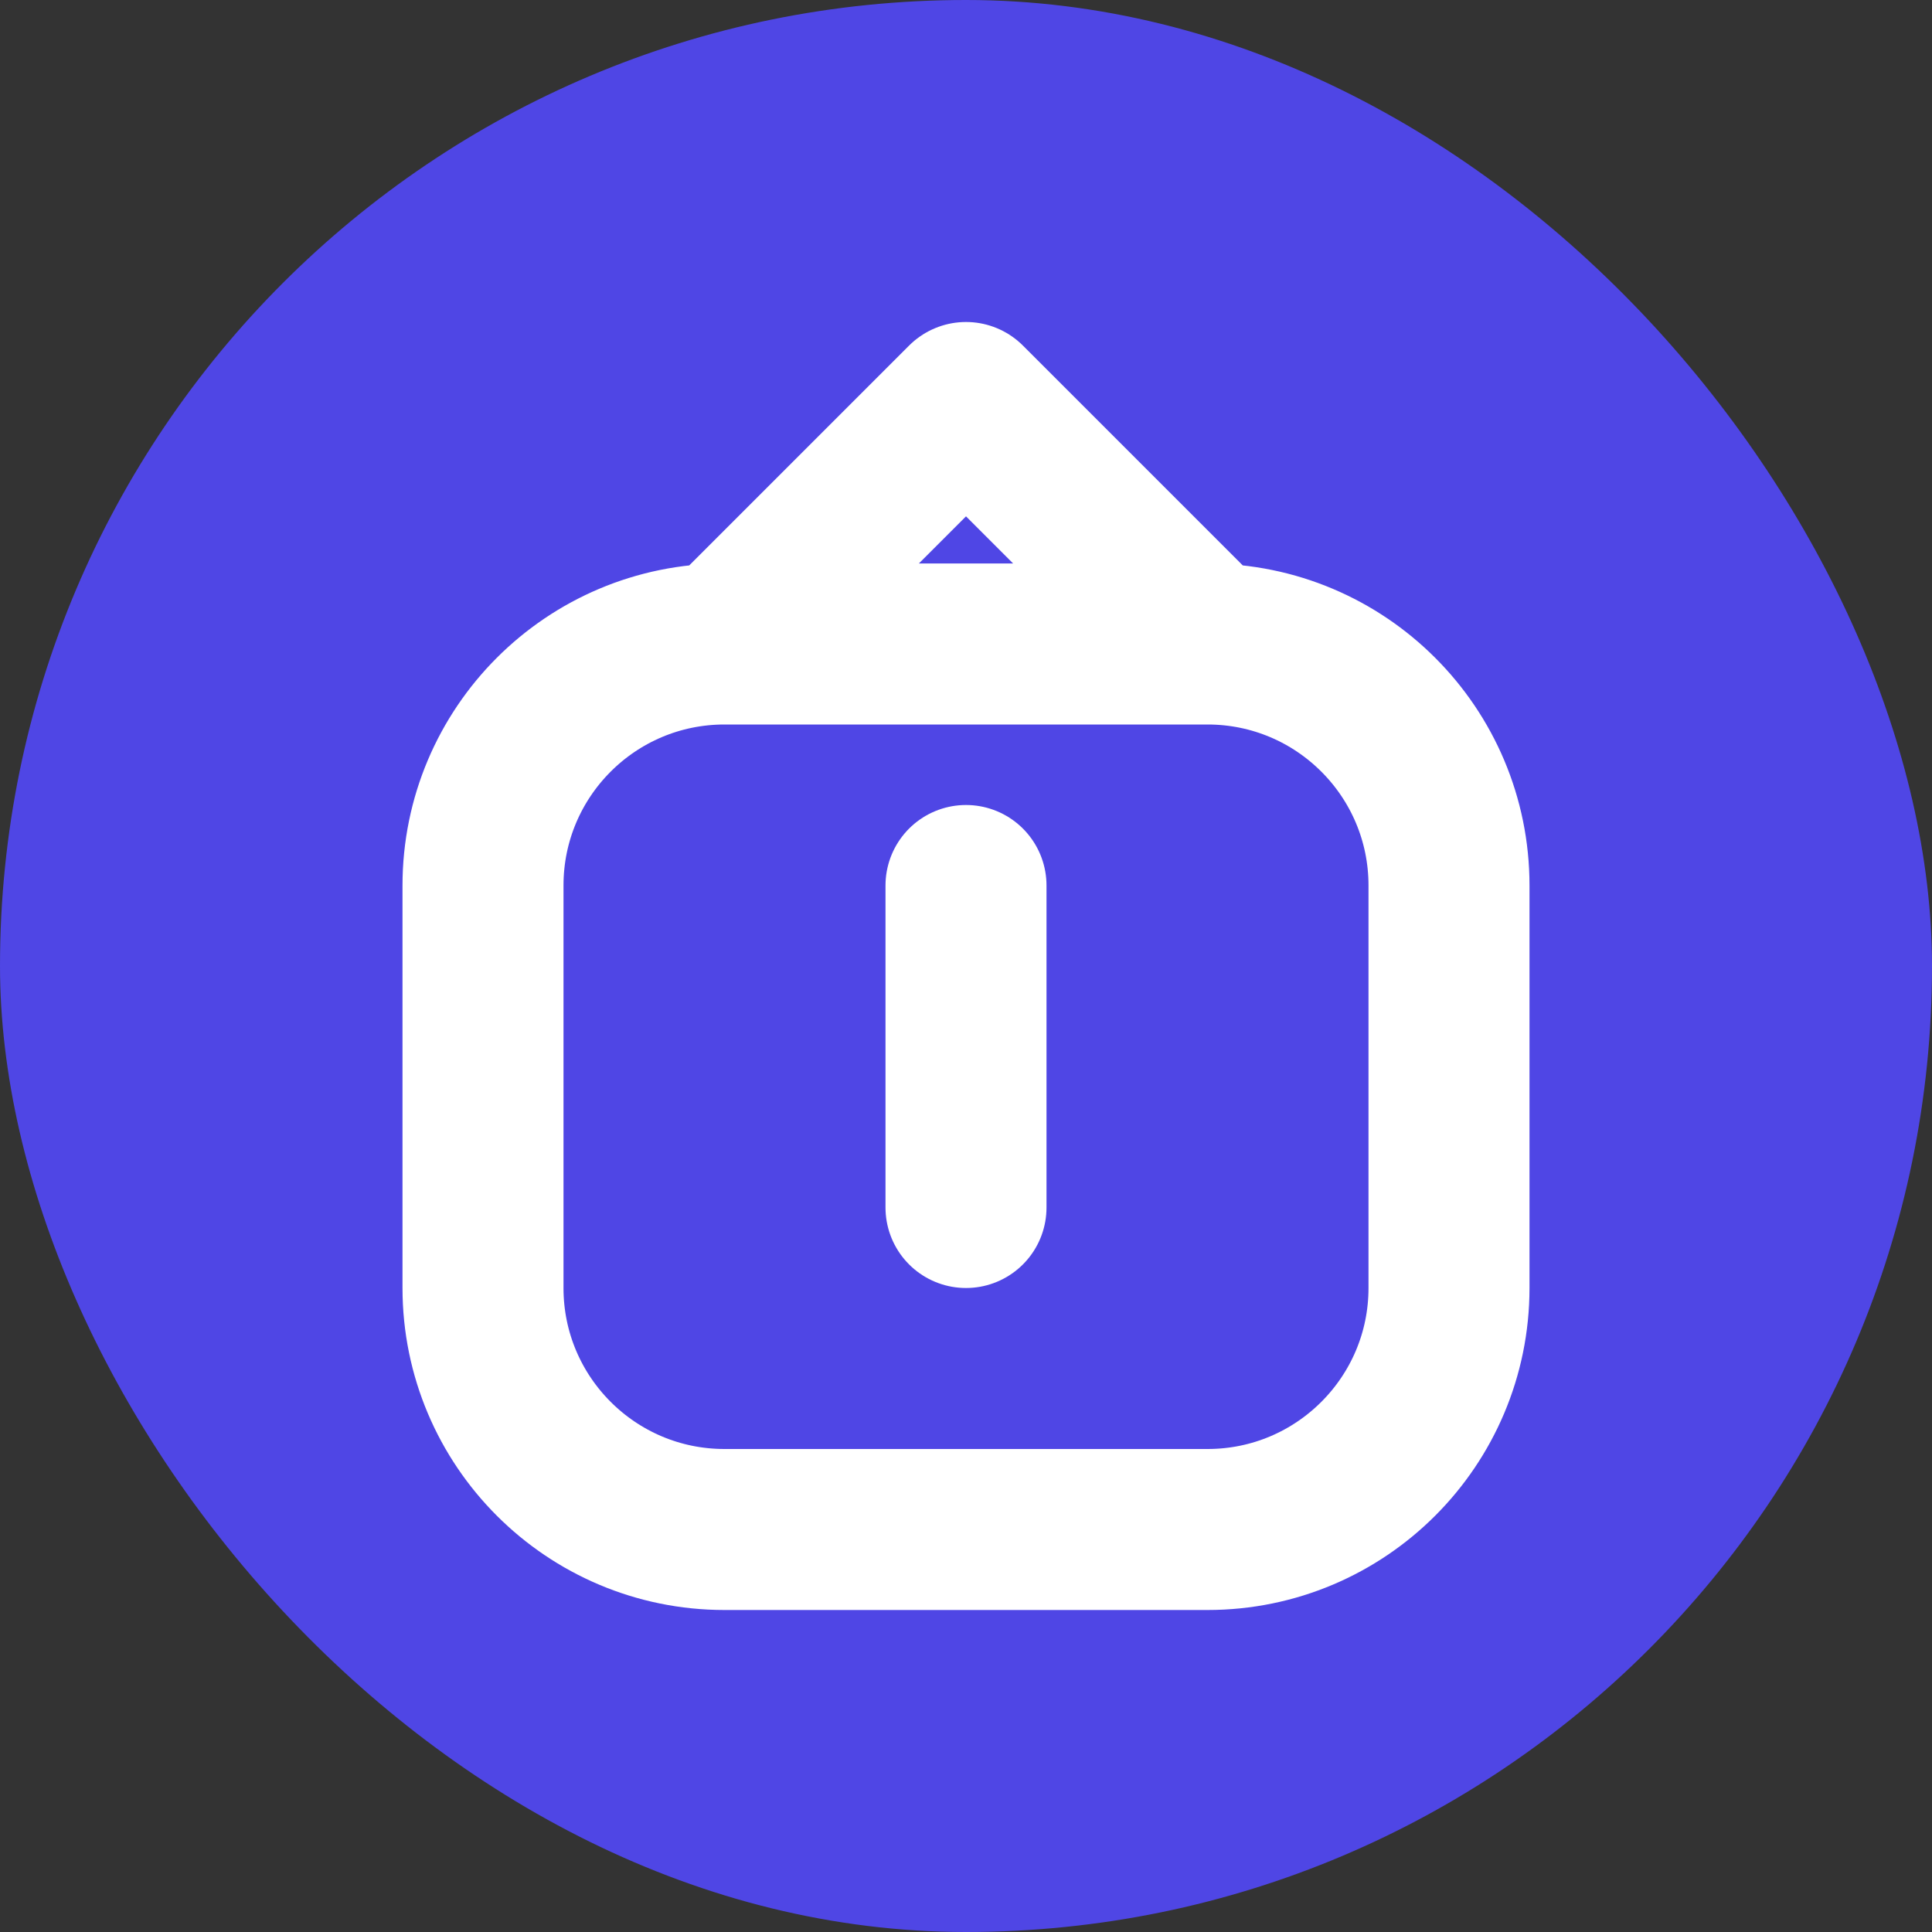
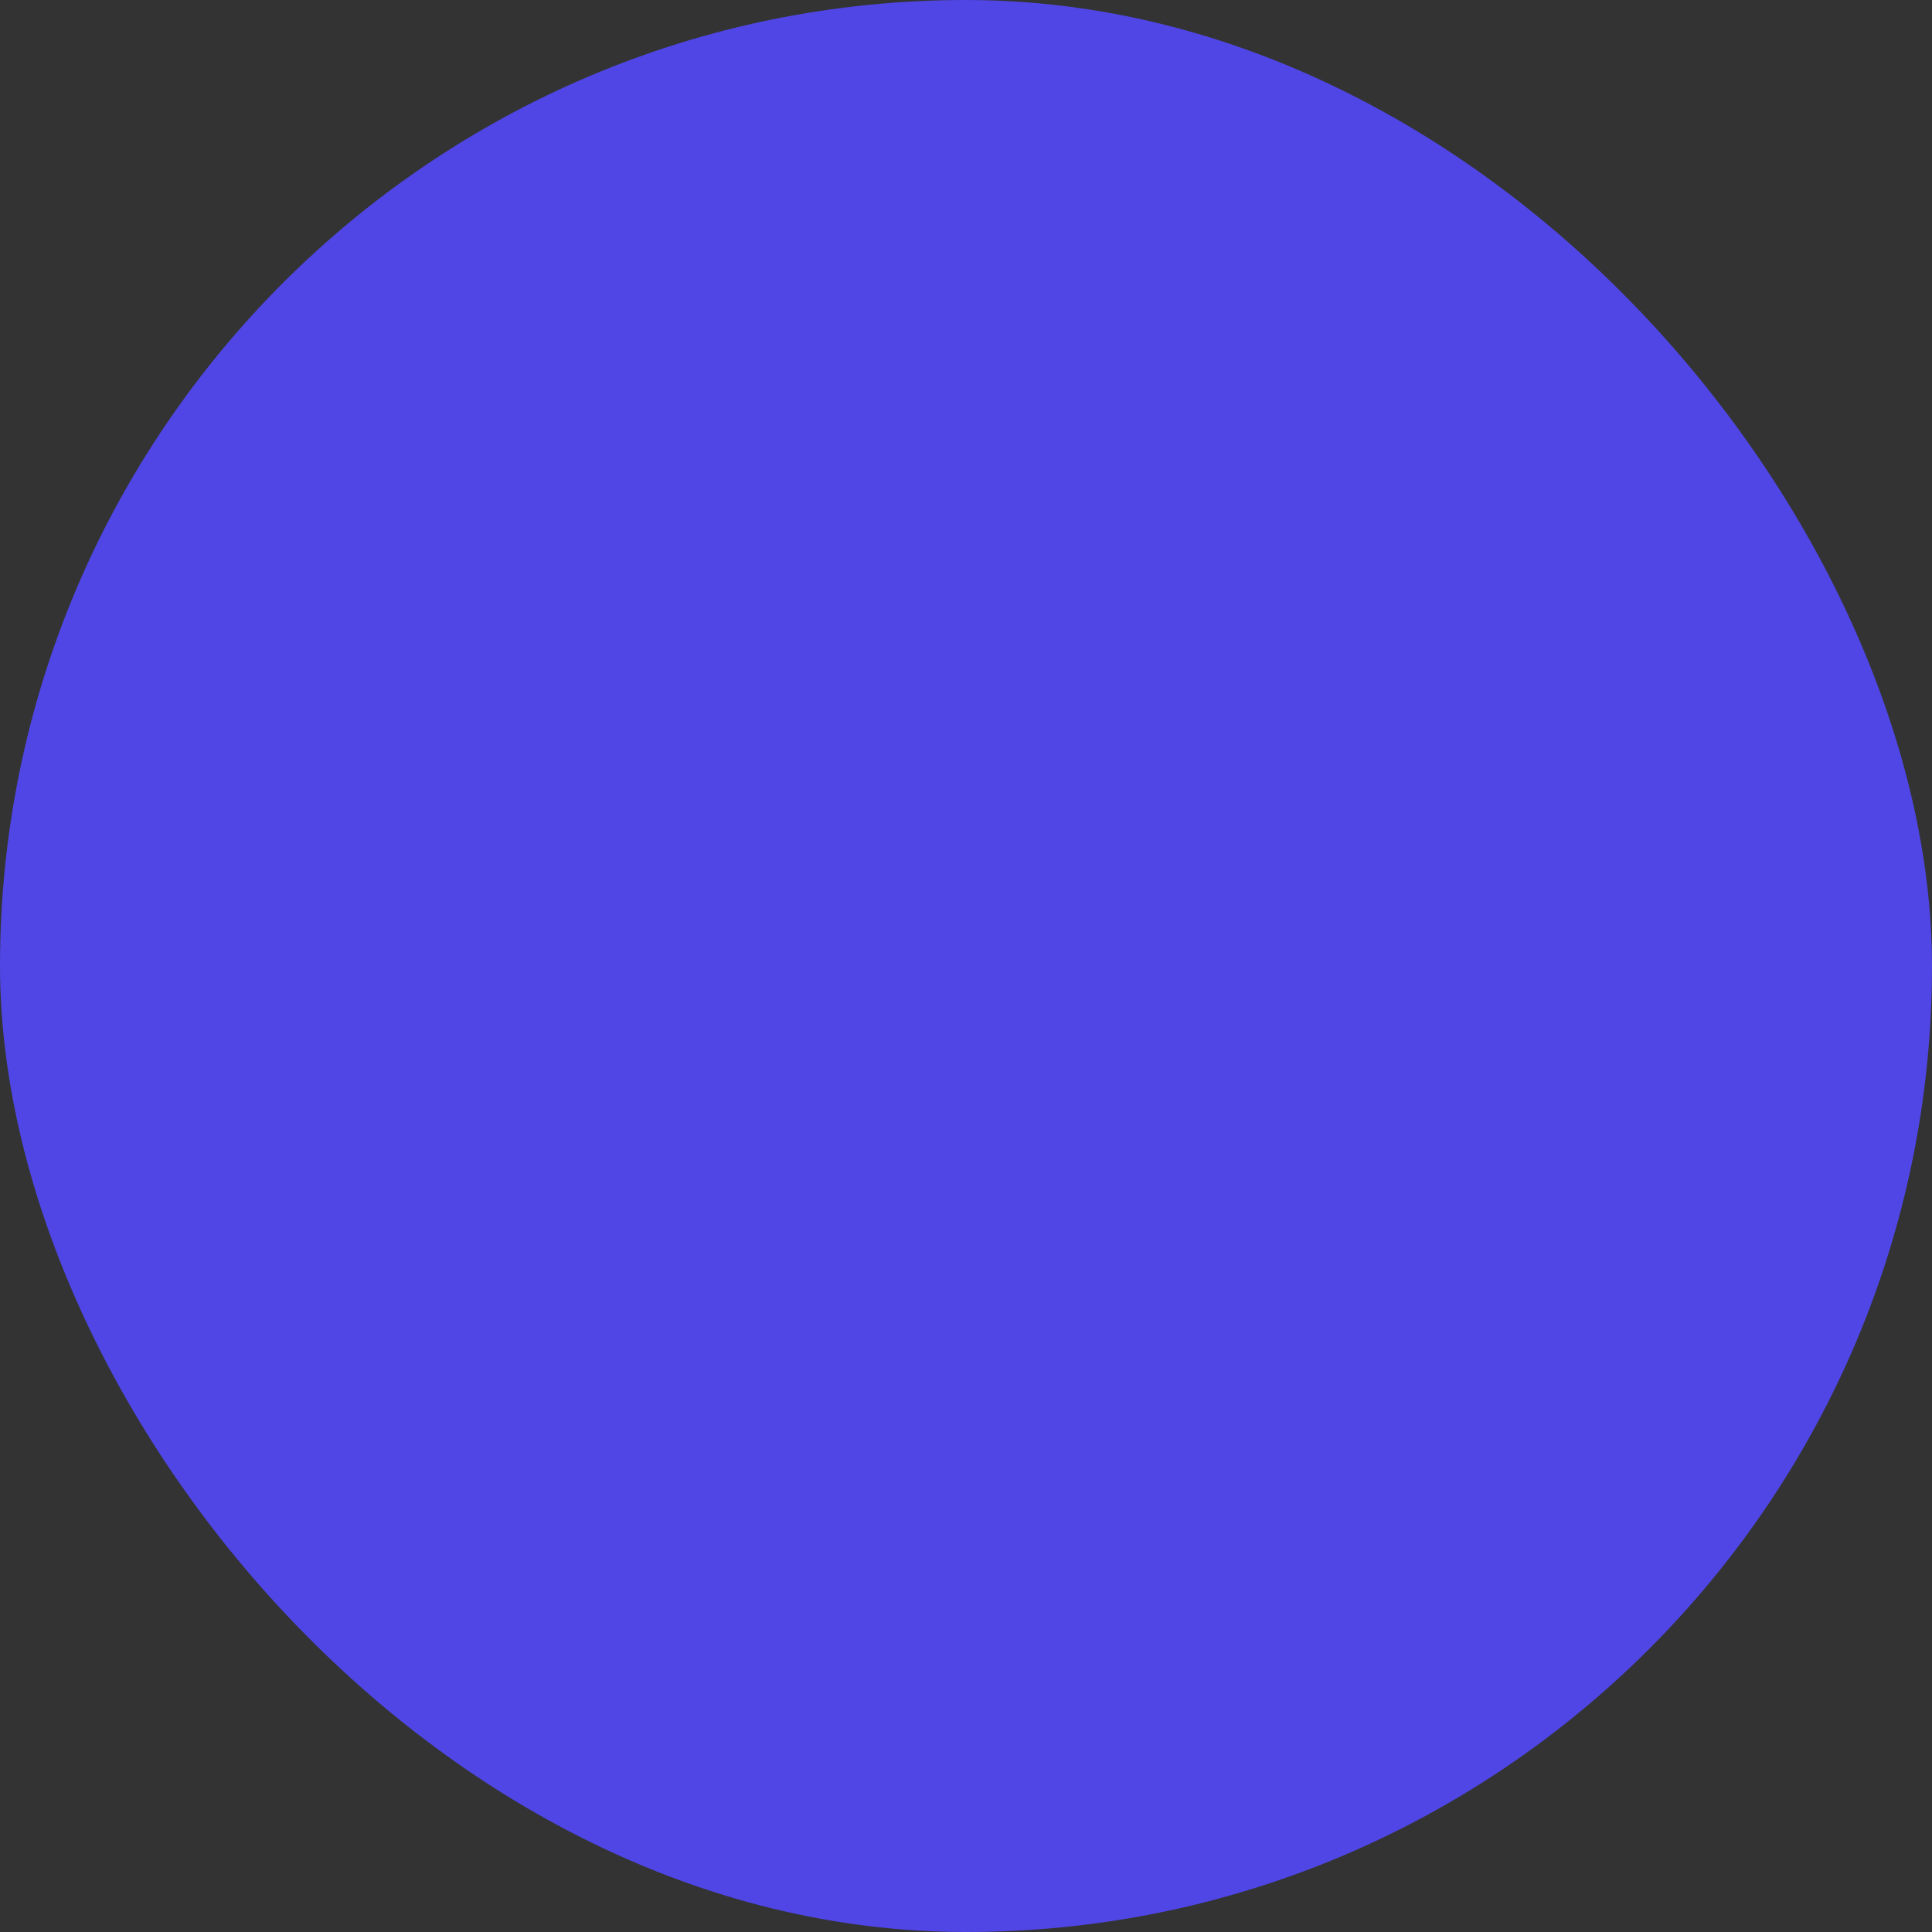
<svg xmlns="http://www.w3.org/2000/svg" width="32" height="32" viewBox="0 0 24 24" fill="none">
  <rect x="0" y="0" width="24" height="24" fill="#333333" stroke="none" />
  <rect width="24" height="24" rx="12" fill="#4F46E5" />
-   <path d="M15 8H9M15 8C16.657 8 18 9.343 18 11V16C18 17.657 16.657 19 15 19H9C7.343 19 6 17.657 6 16V11C6 9.343 7.343 8 9 8M15 8L12 5L9 8M12 11V15" stroke="white" stroke-width="2" stroke-linecap="round" stroke-linejoin="round" />
</svg>